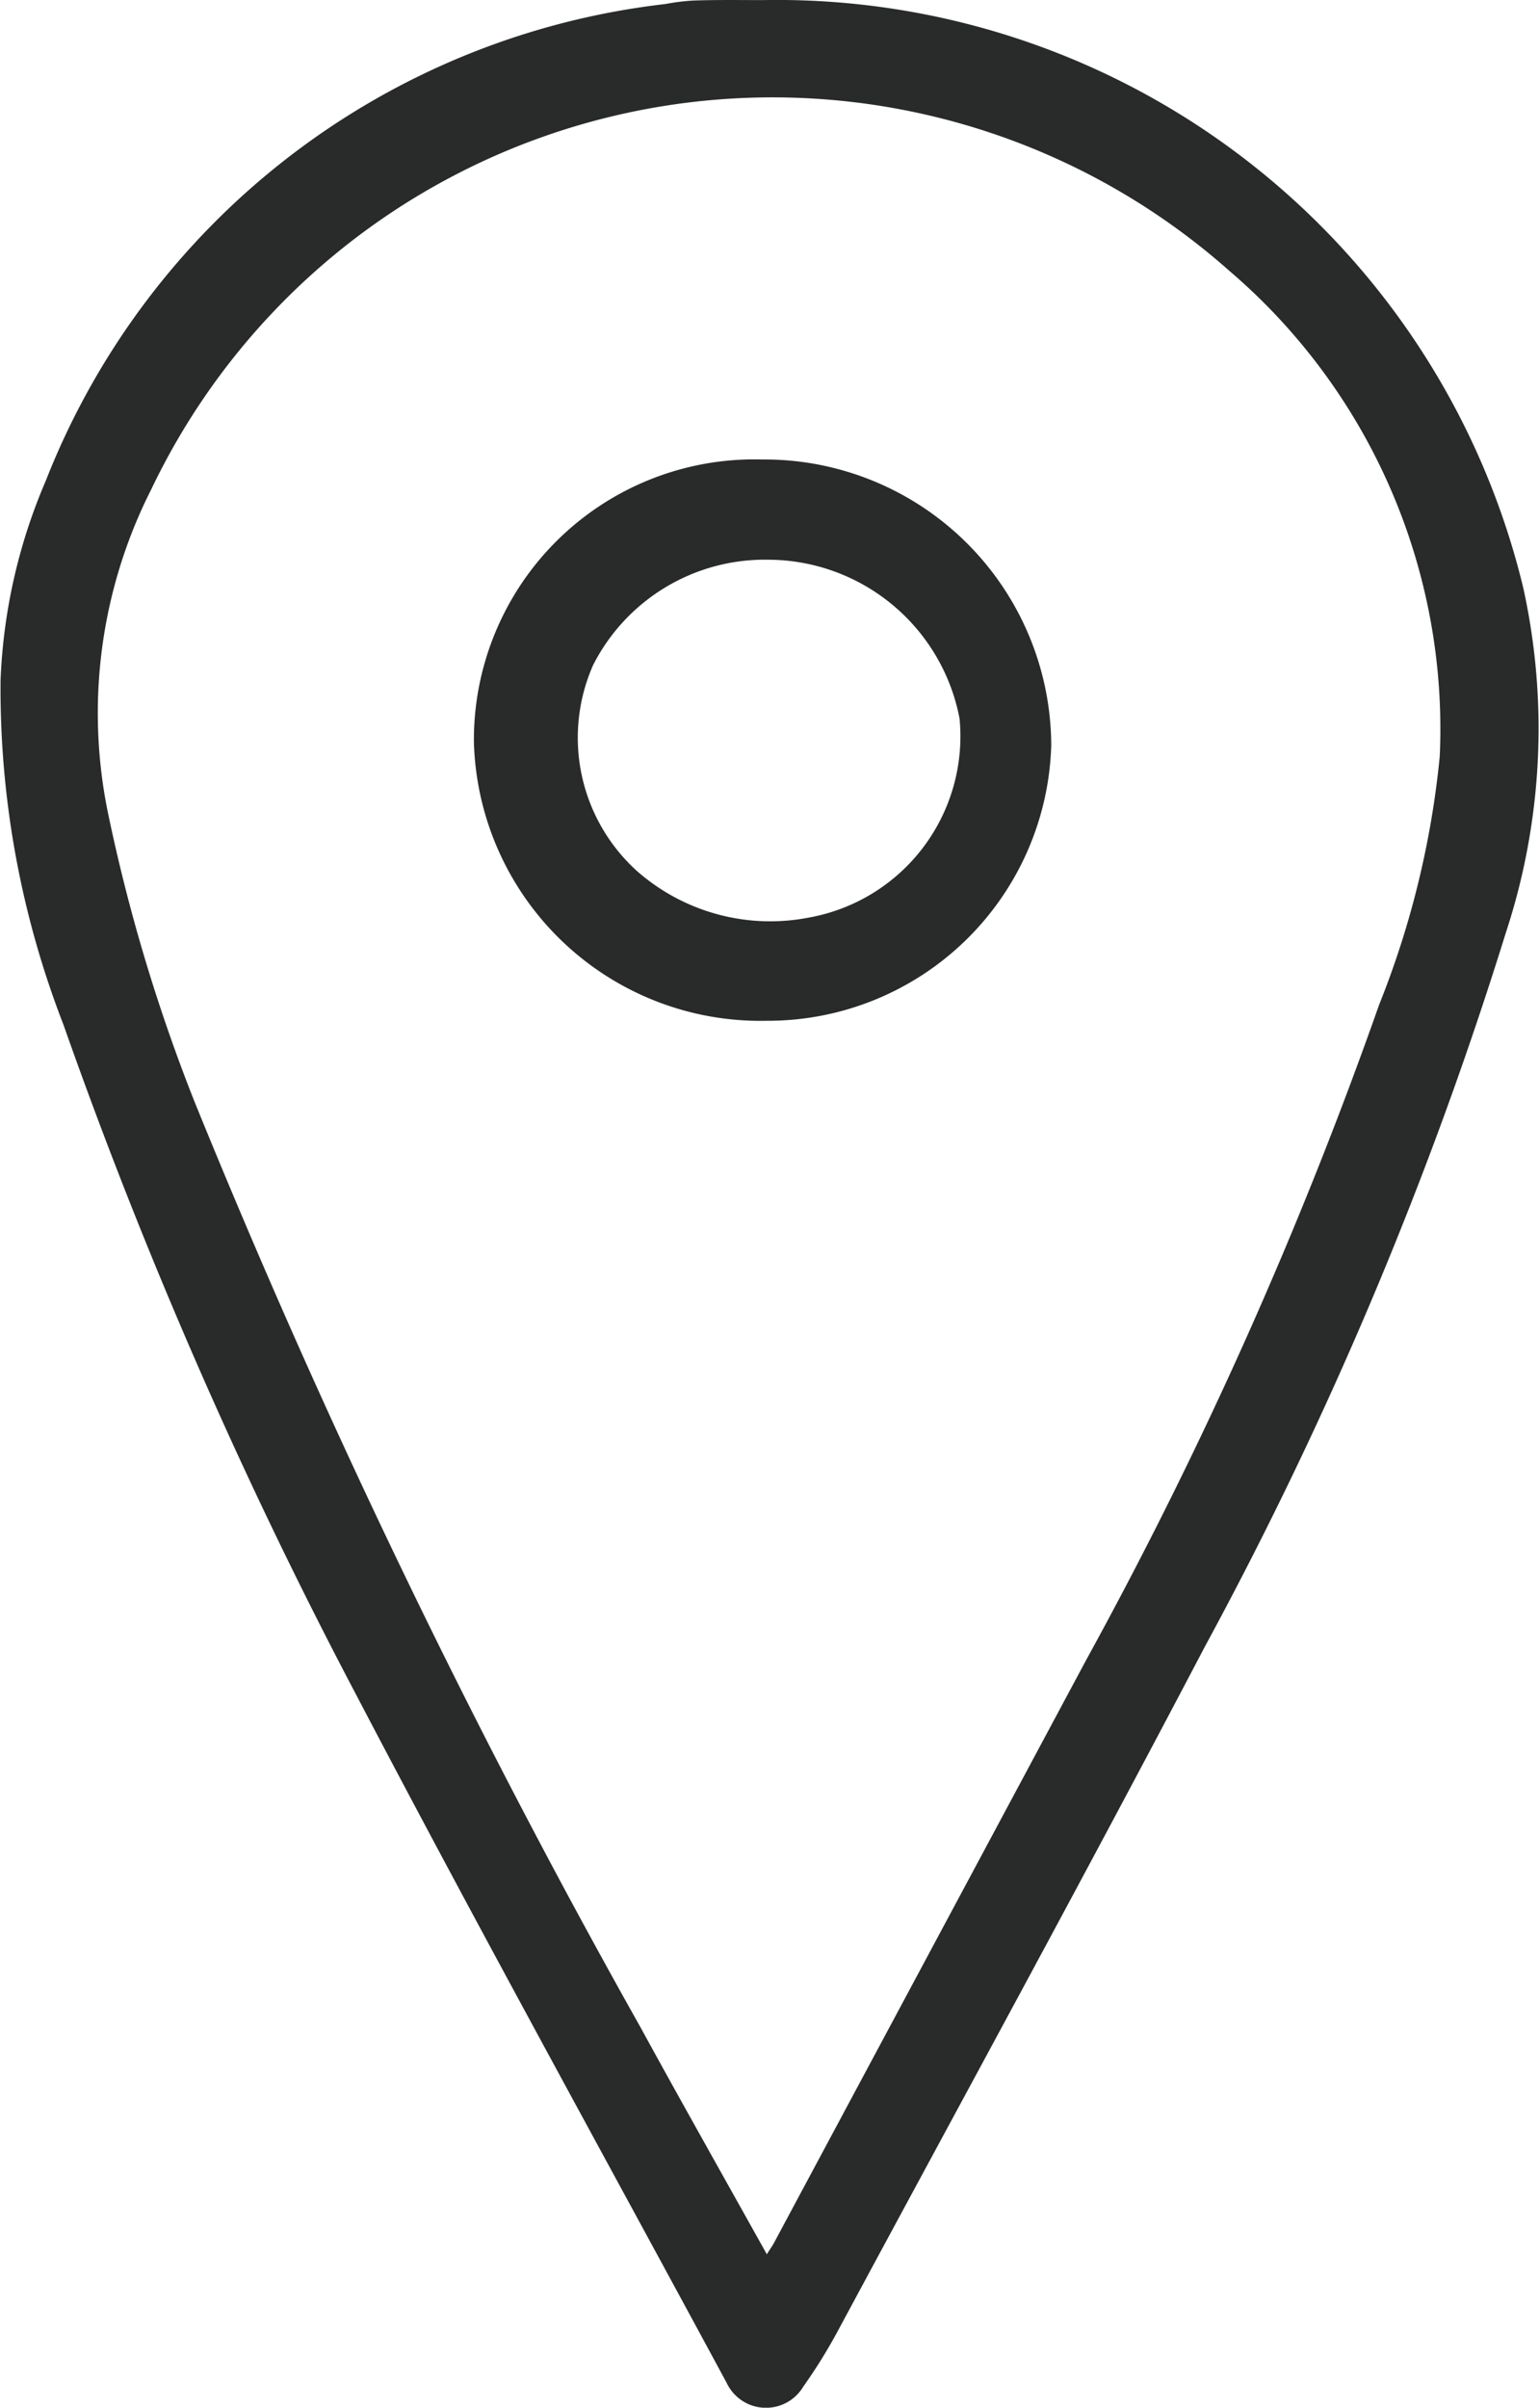
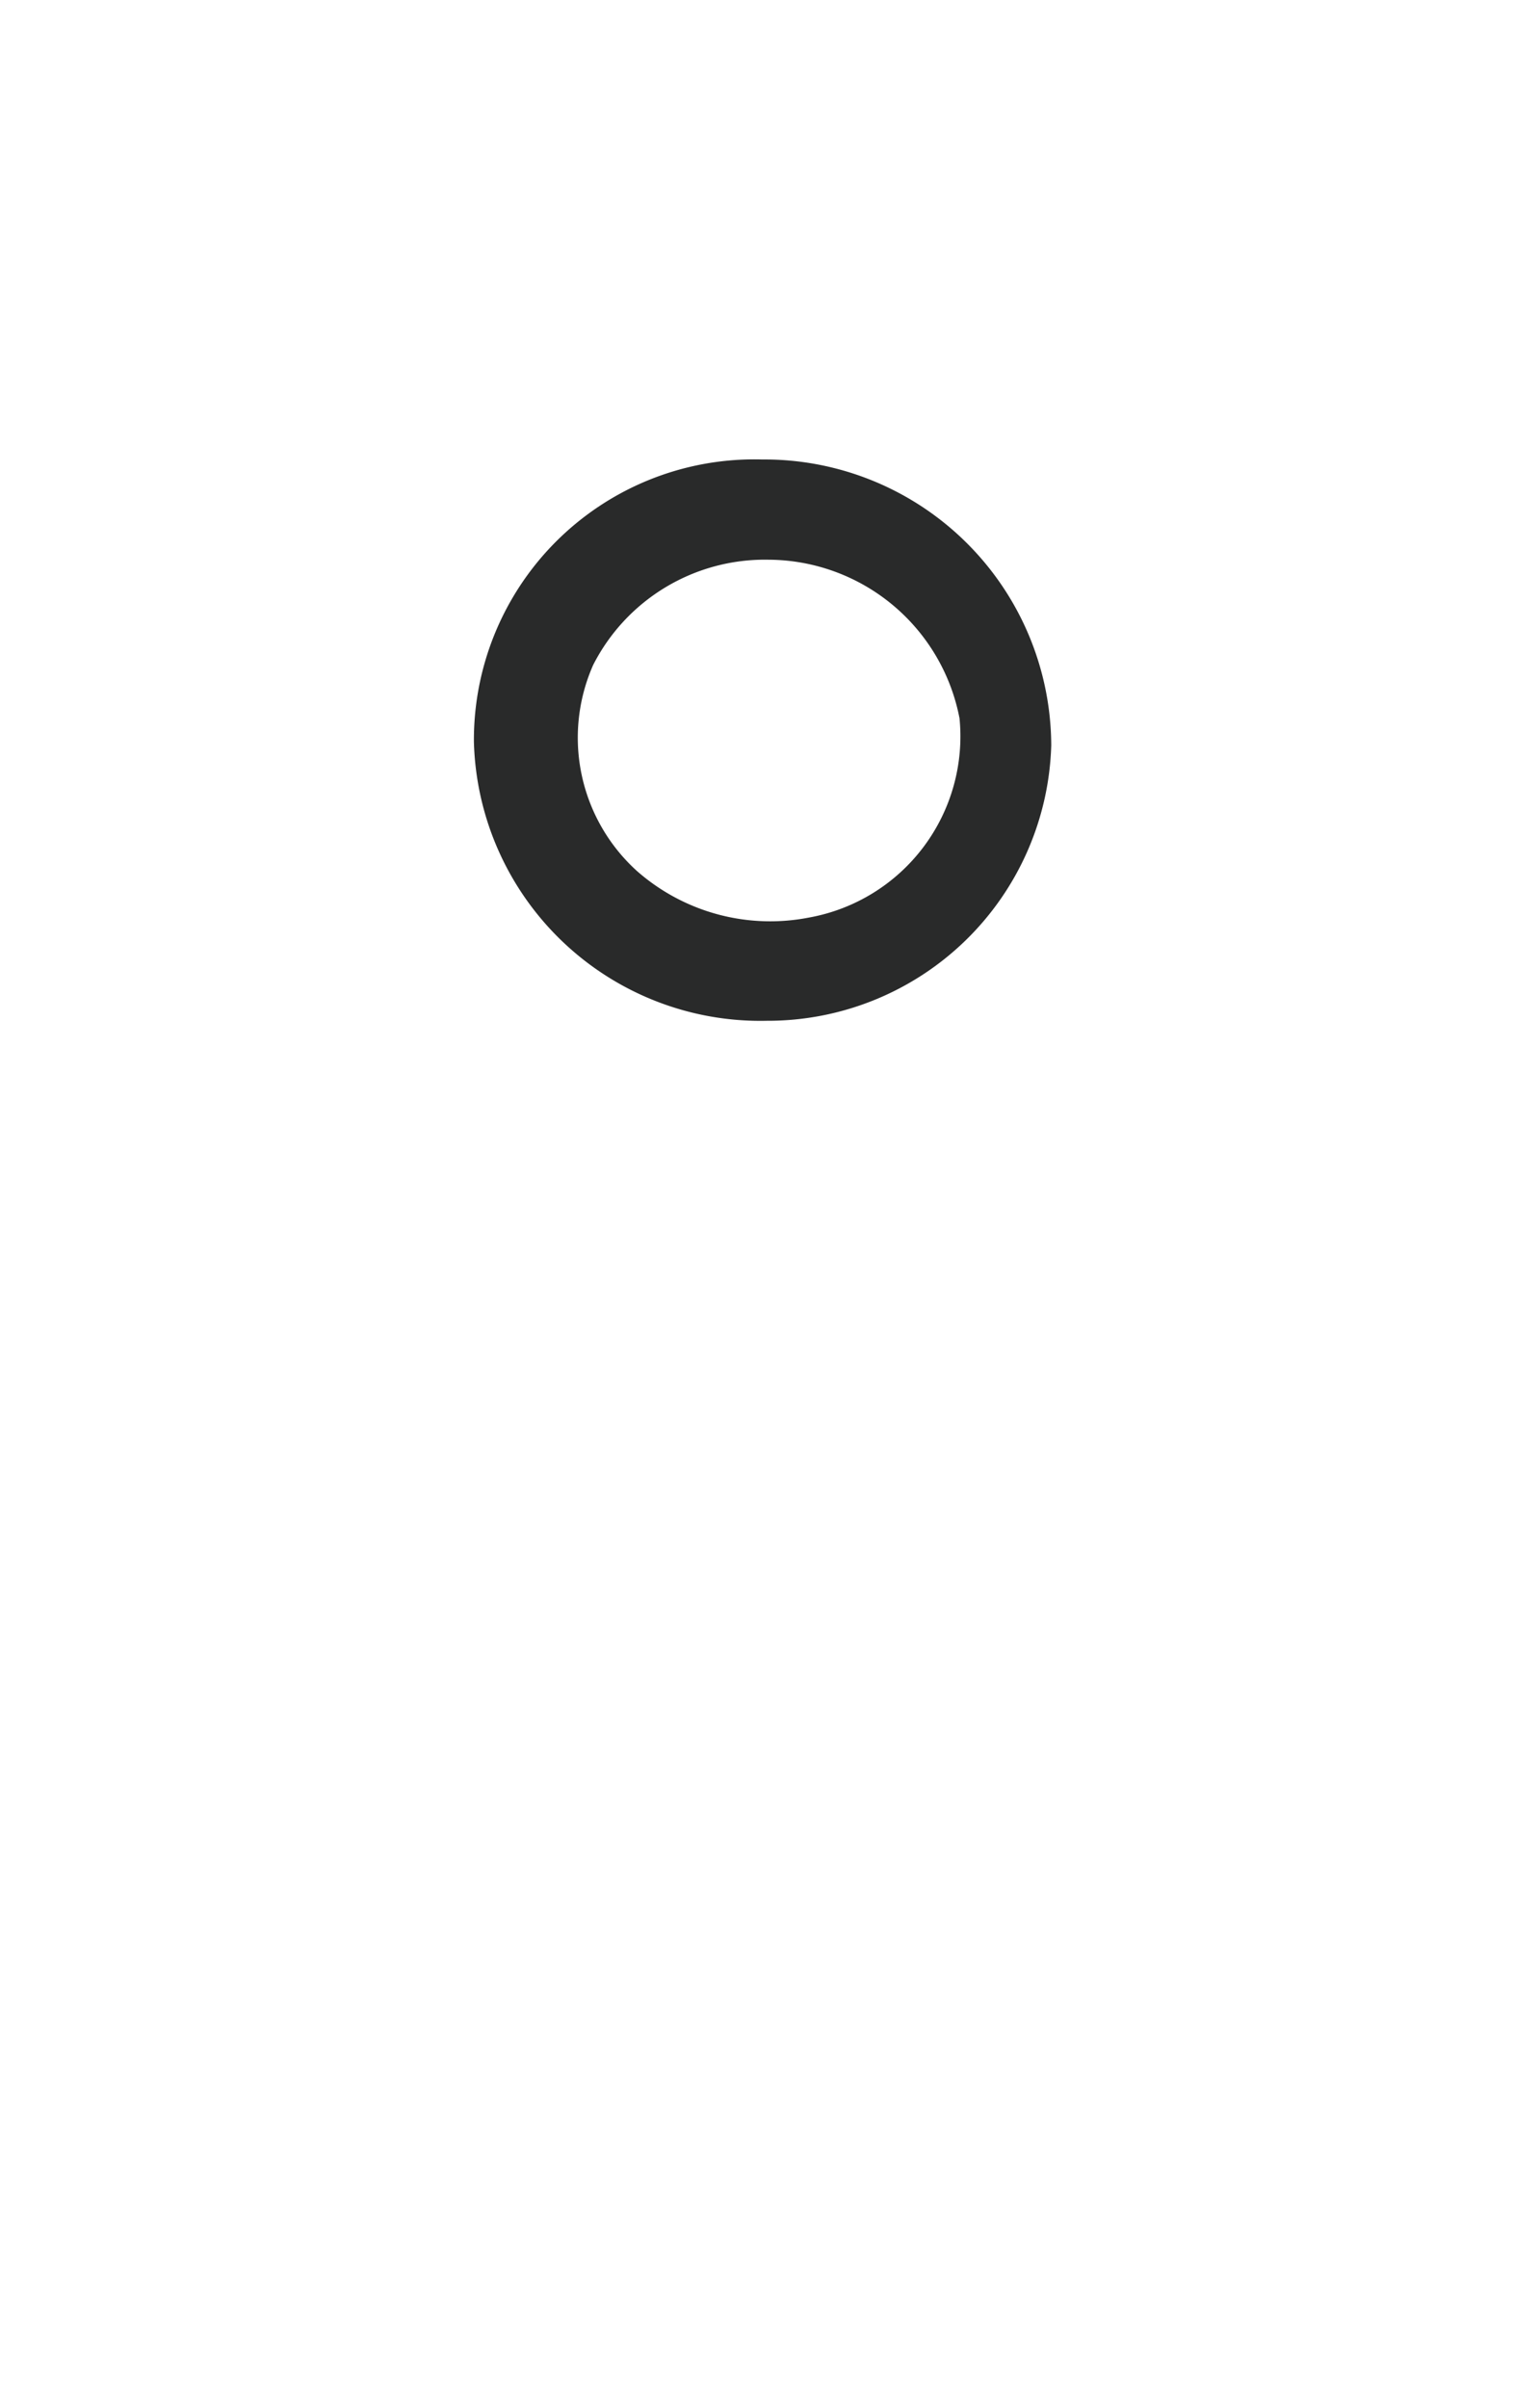
<svg xmlns="http://www.w3.org/2000/svg" width="16.543" height="25.87" viewBox="0 0 16.543 25.87">
  <defs>
    <style>
            .cls-1{fill:#292a2a}
        </style>
  </defs>
  <g id="Grupo_830" data-name="Grupo 830" transform="translate(-207.401 -280.385)">
-     <path id="Trazado_876" d="M215.6 280.386a8.251 8.251 0 0 1 8.175 6.316 7.023 7.023 0 0 1-.189 3.71 42.53 42.53 0 0 1-3.235 7.668c-1.288 2.455-2.618 4.887-3.932 7.328a5.724 5.724 0 0 1-.383.62.467.467 0 0 1-.823-.038c-1.332-2.466-2.687-4.919-3.986-7.4a53.564 53.564 0 0 1-3.144-7.195 9.983 9.983 0 0 1-.676-3.7 6 6 0 0 1 .486-2.144 8.155 8.155 0 0 1 6.662-5.123 2.329 2.329 0 0 1 .294-.037c.251-.009.501-.005.751-.005zm.043 24.221c.042-.066.06-.09.074-.116l3.358-6.267a47.127 47.127 0 0 0 3.15-7.042 9.7 9.7 0 0 0 .652-2.67 6.471 6.471 0 0 0-2.264-5.219 7.4 7.4 0 0 0-11.586 2.35 5.317 5.317 0 0 0-.464 3.483 18.827 18.827 0 0 0 .928 3.094 87.262 87.262 0 0 0 4.795 9.948c.441.806.893 1.605 1.358 2.439z" class="cls-1" data-name="Trazado 876" />
    <path id="Trazado_877" d="M266.357 340.477a3.08 3.08 0 0 1-3.148-3 3.015 3.015 0 0 1 3.1-3.031 3.083 3.083 0 0 1 3.106 3.071 3.048 3.048 0 0 1-3.058 2.96zm.02-4.954a2.071 2.071 0 0 0-1.886 1.131 1.931 1.931 0 0 0 .471 2.214 2.169 2.169 0 0 0 1.848.5 1.978 1.978 0 0 0 1.619-2.141 2.1 2.1 0 0 0-2.051-1.704z" class="cls-1" data-name="Trazado 877" transform="translate(-50.714 -49.124)" />
  </g>
</svg>